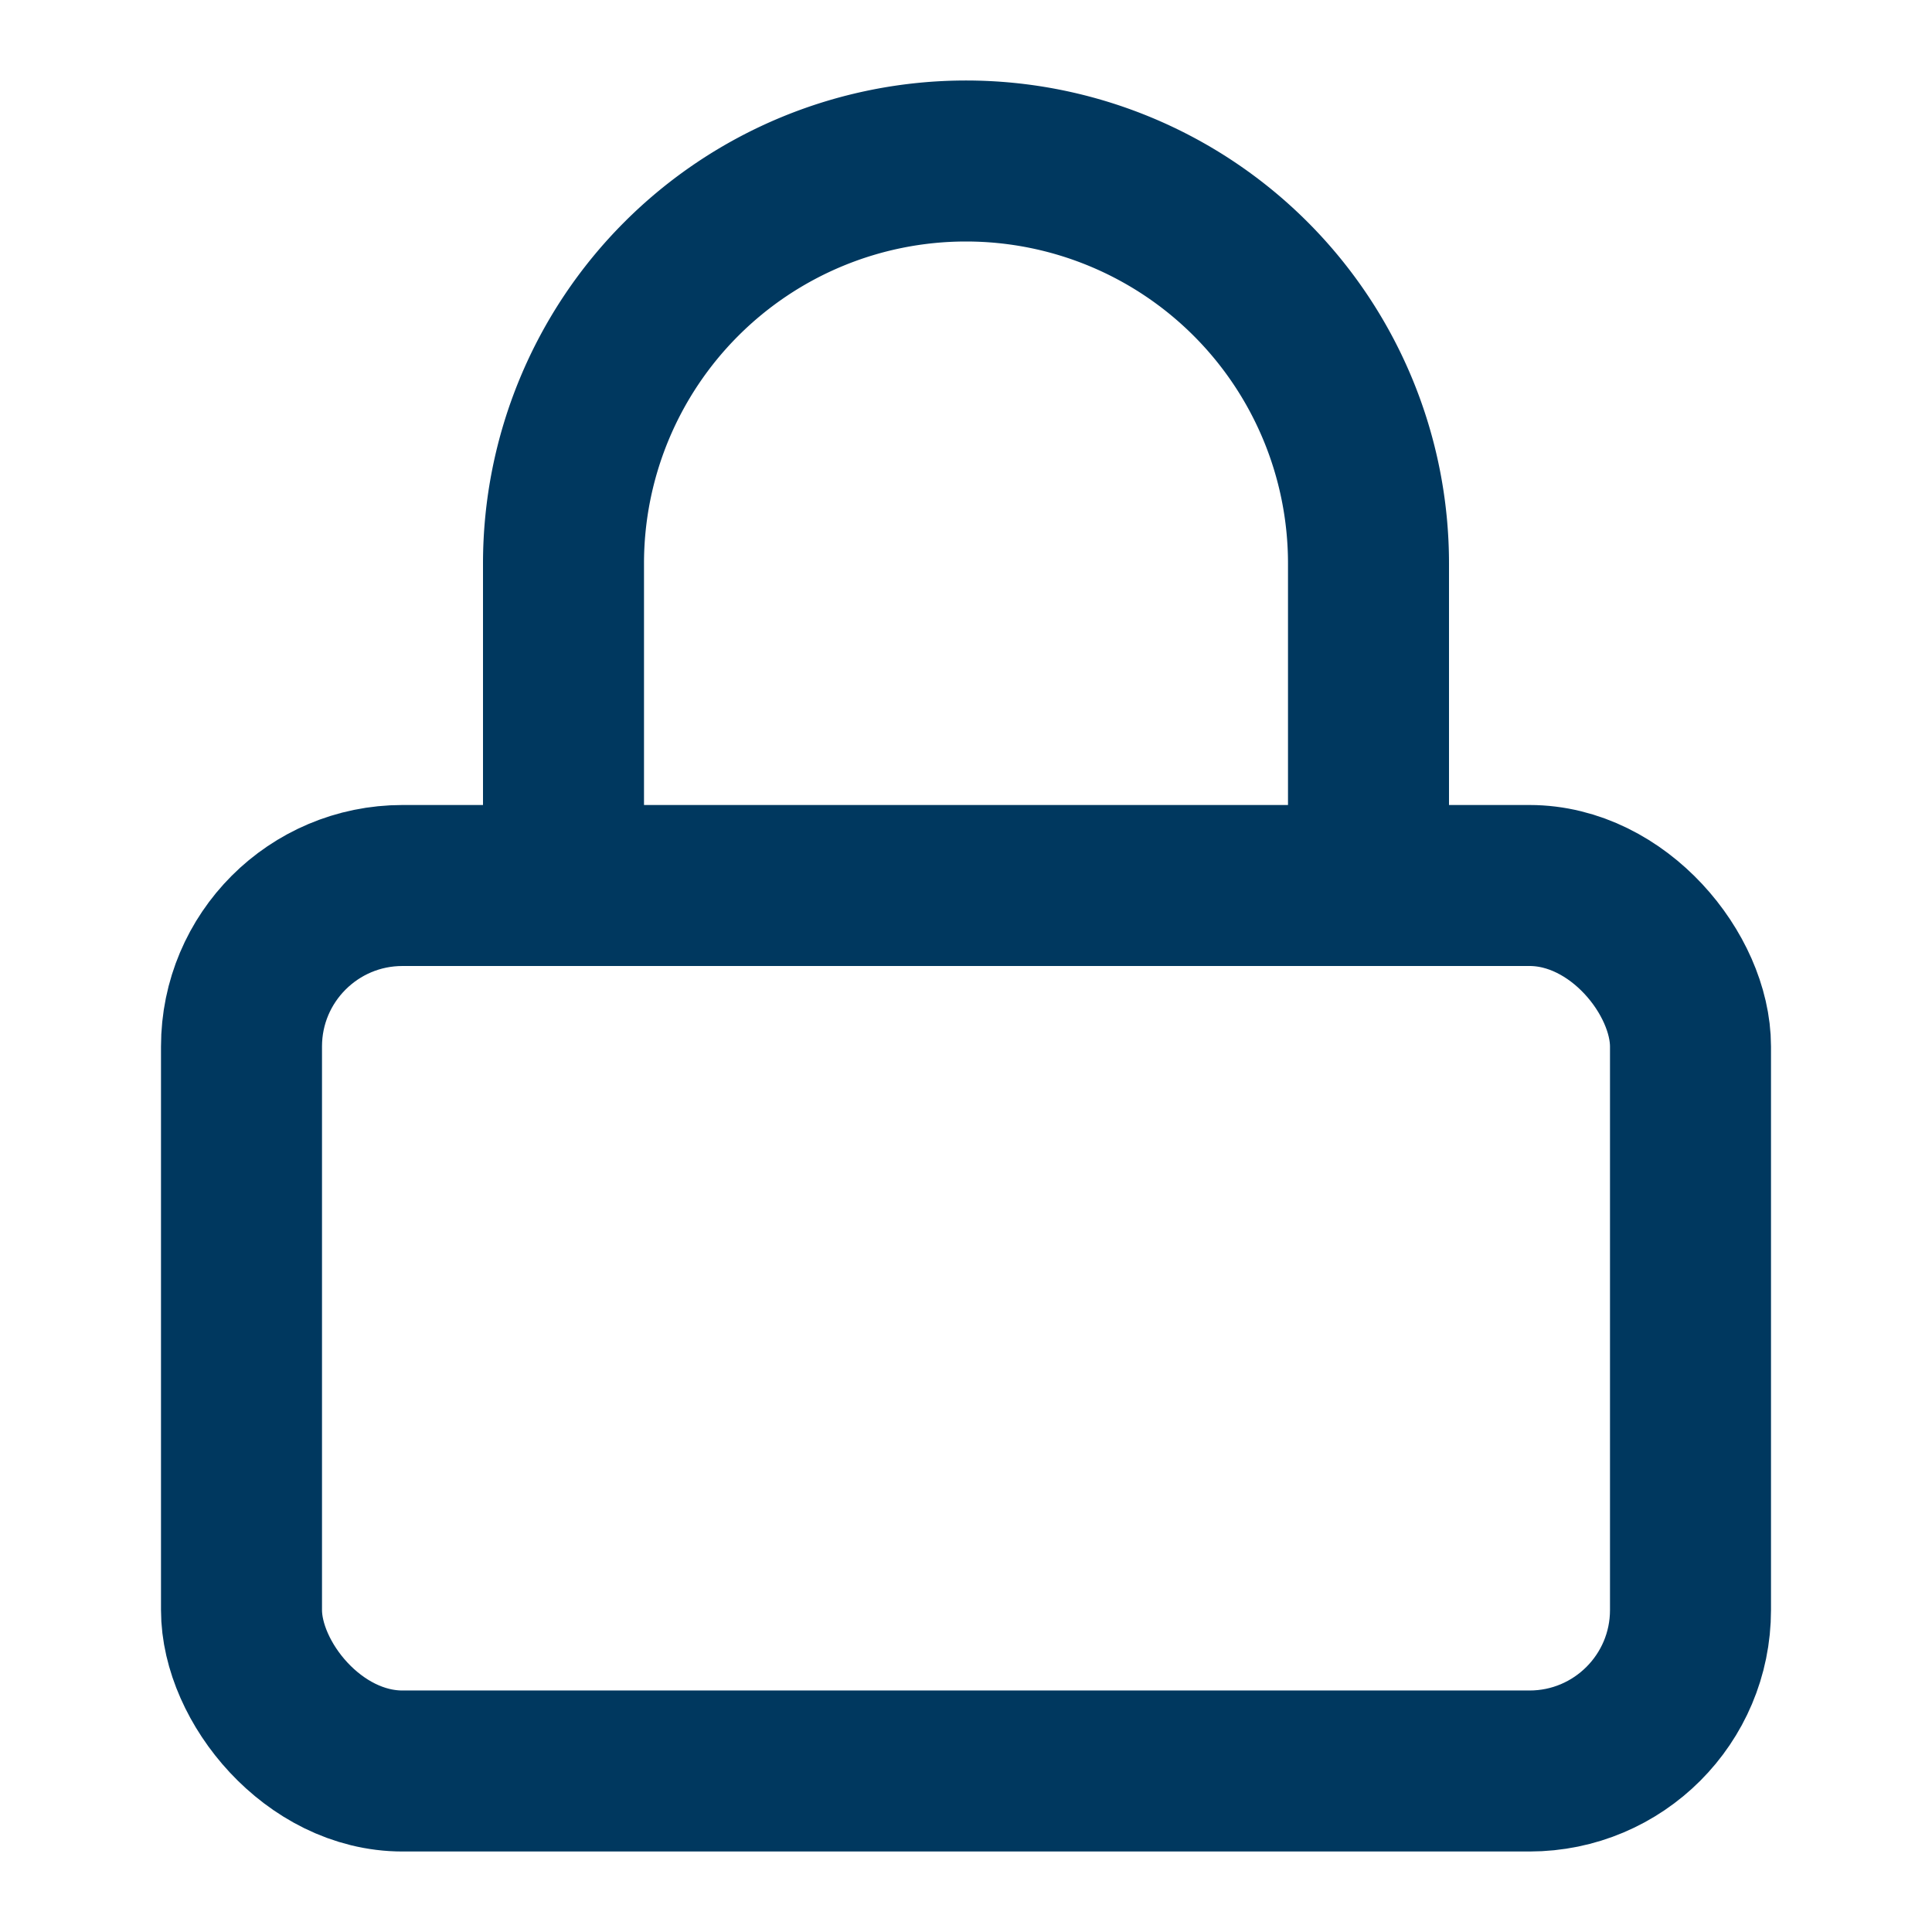
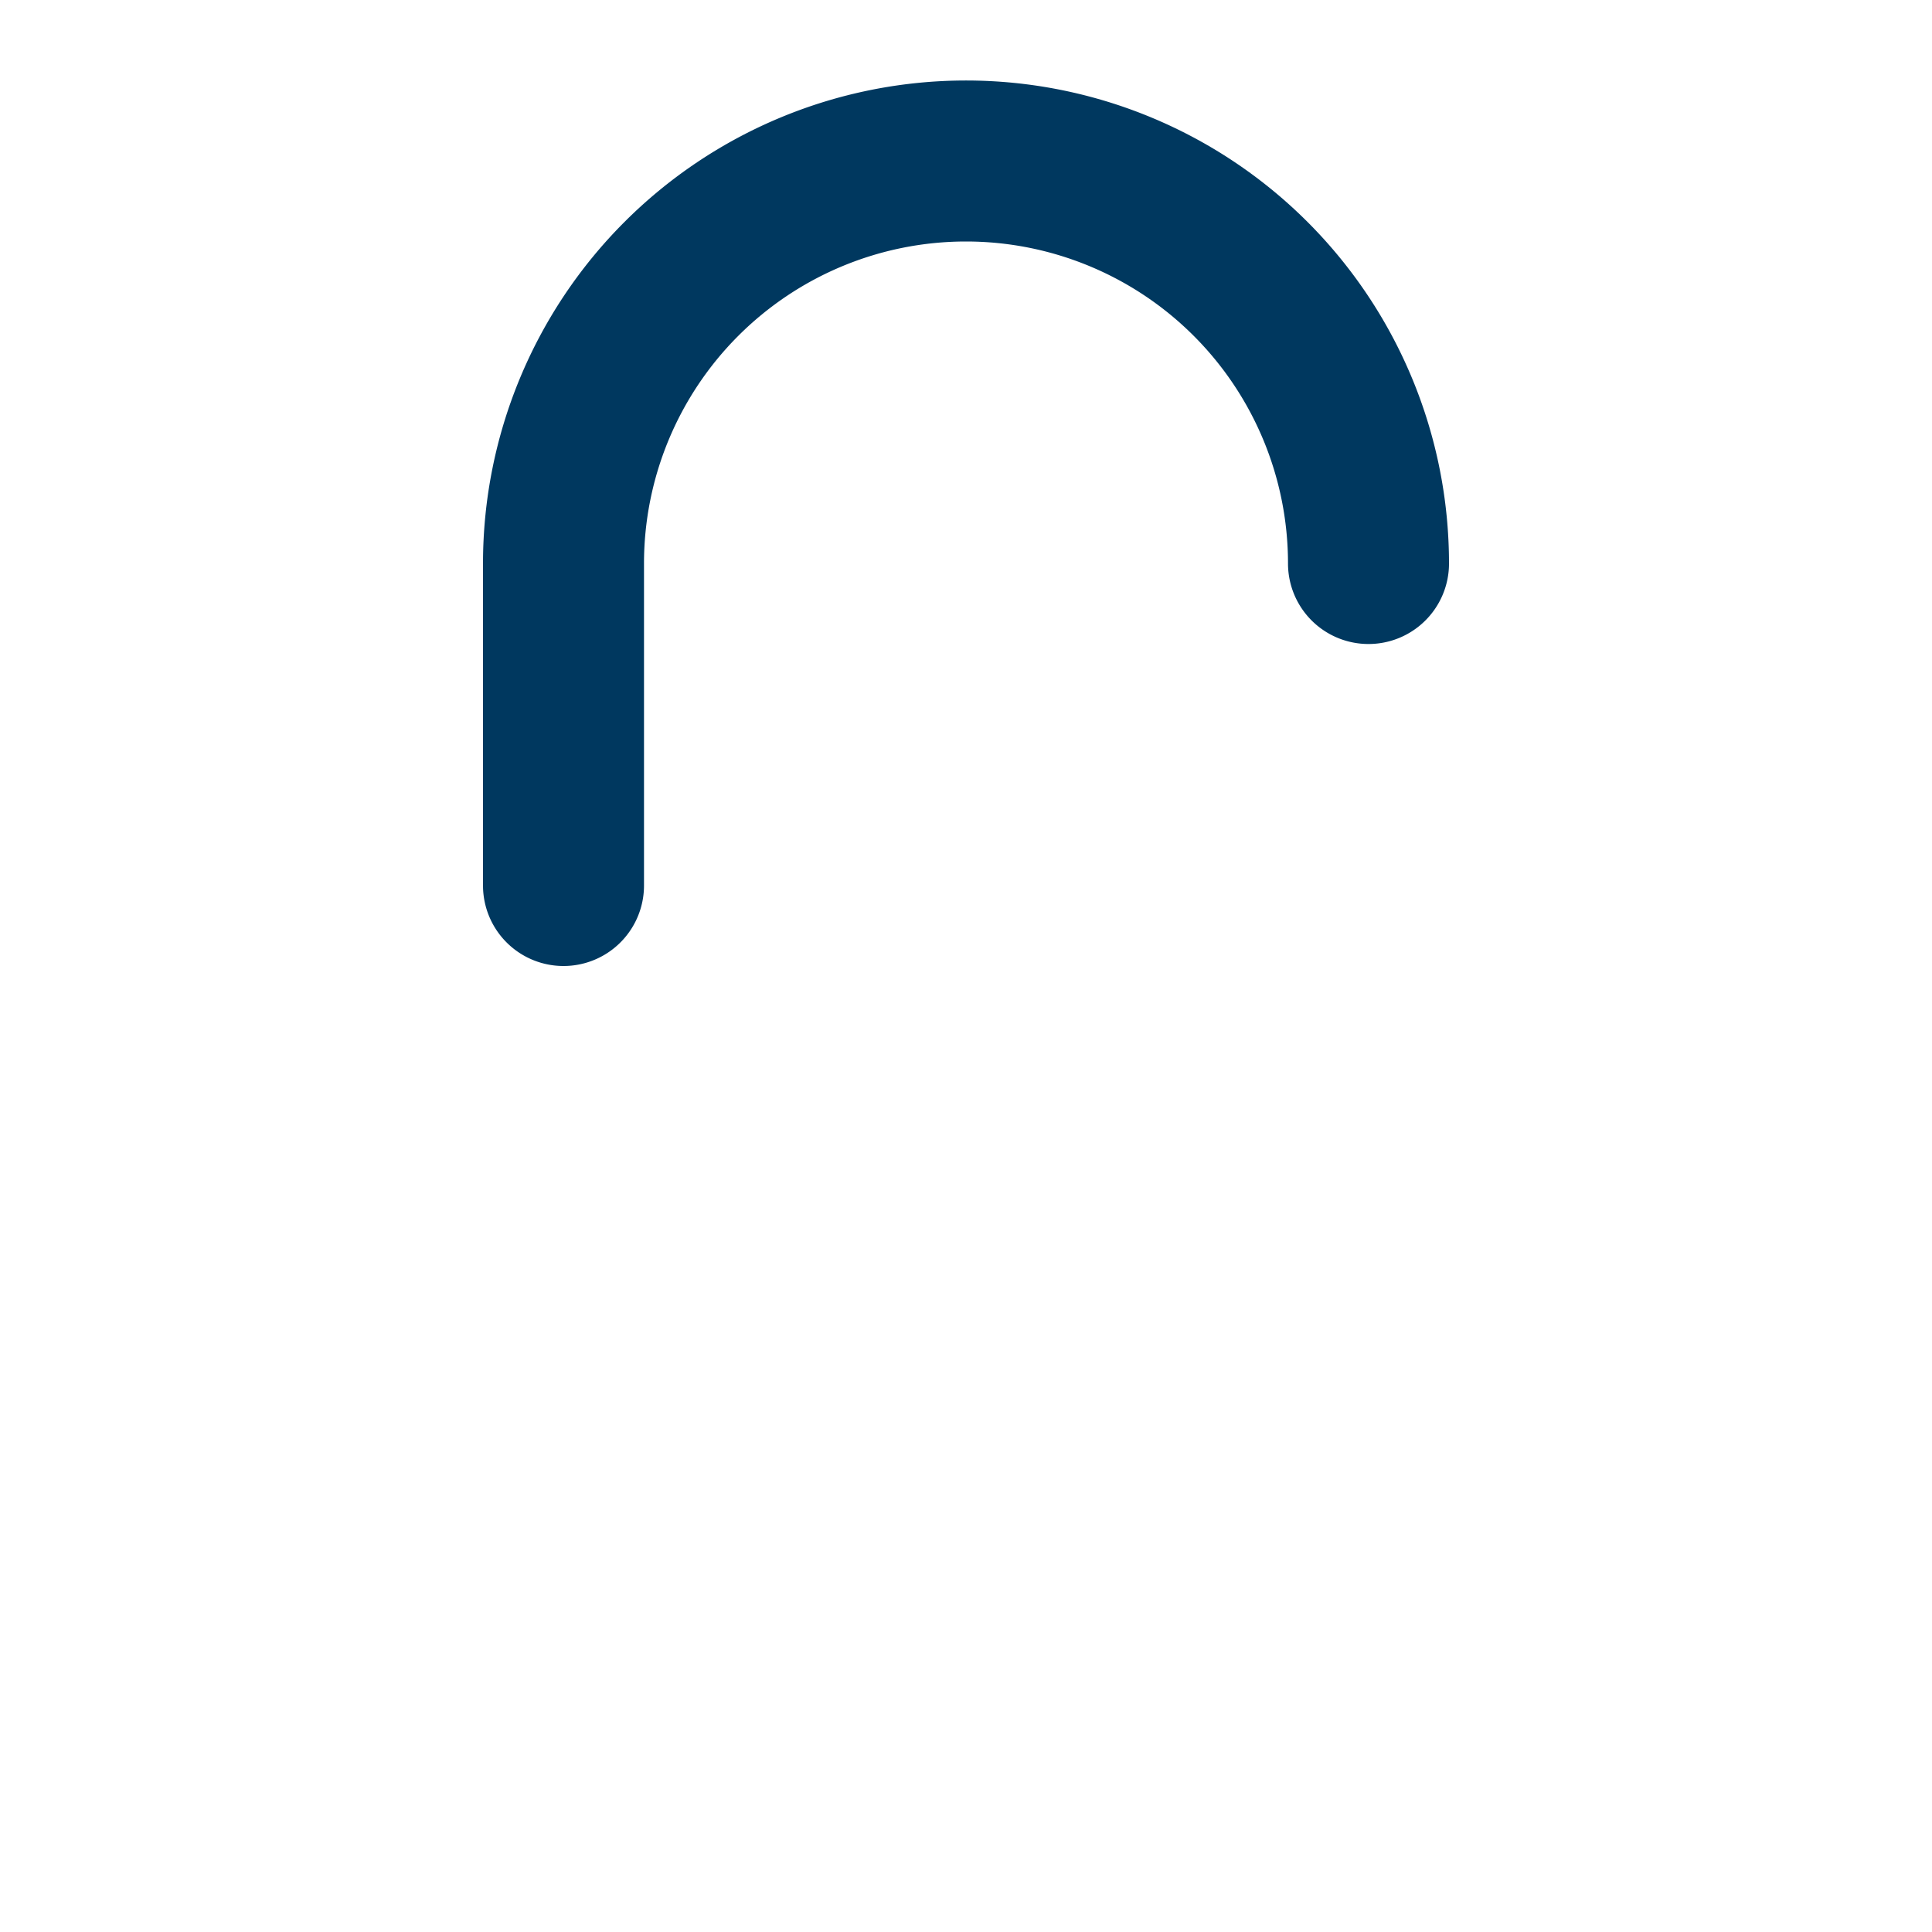
<svg xmlns="http://www.w3.org/2000/svg" width="24" height="24" viewBox="0 0 24 24" fill="none" stroke="#00385f" stroke-width="2" stroke-linecap="round" stroke-linejoin="round" class="lucide lucide-lock-icon lucide-lock">
-   <rect width="18" height="11" x="3" y="11" rx="2" ry="2" />
-   <path d="M7 11V7a5 5 0 0 1 10 0v4" />
+   <path d="M7 11V7a5 5 0 0 1 10 0" />
</svg>